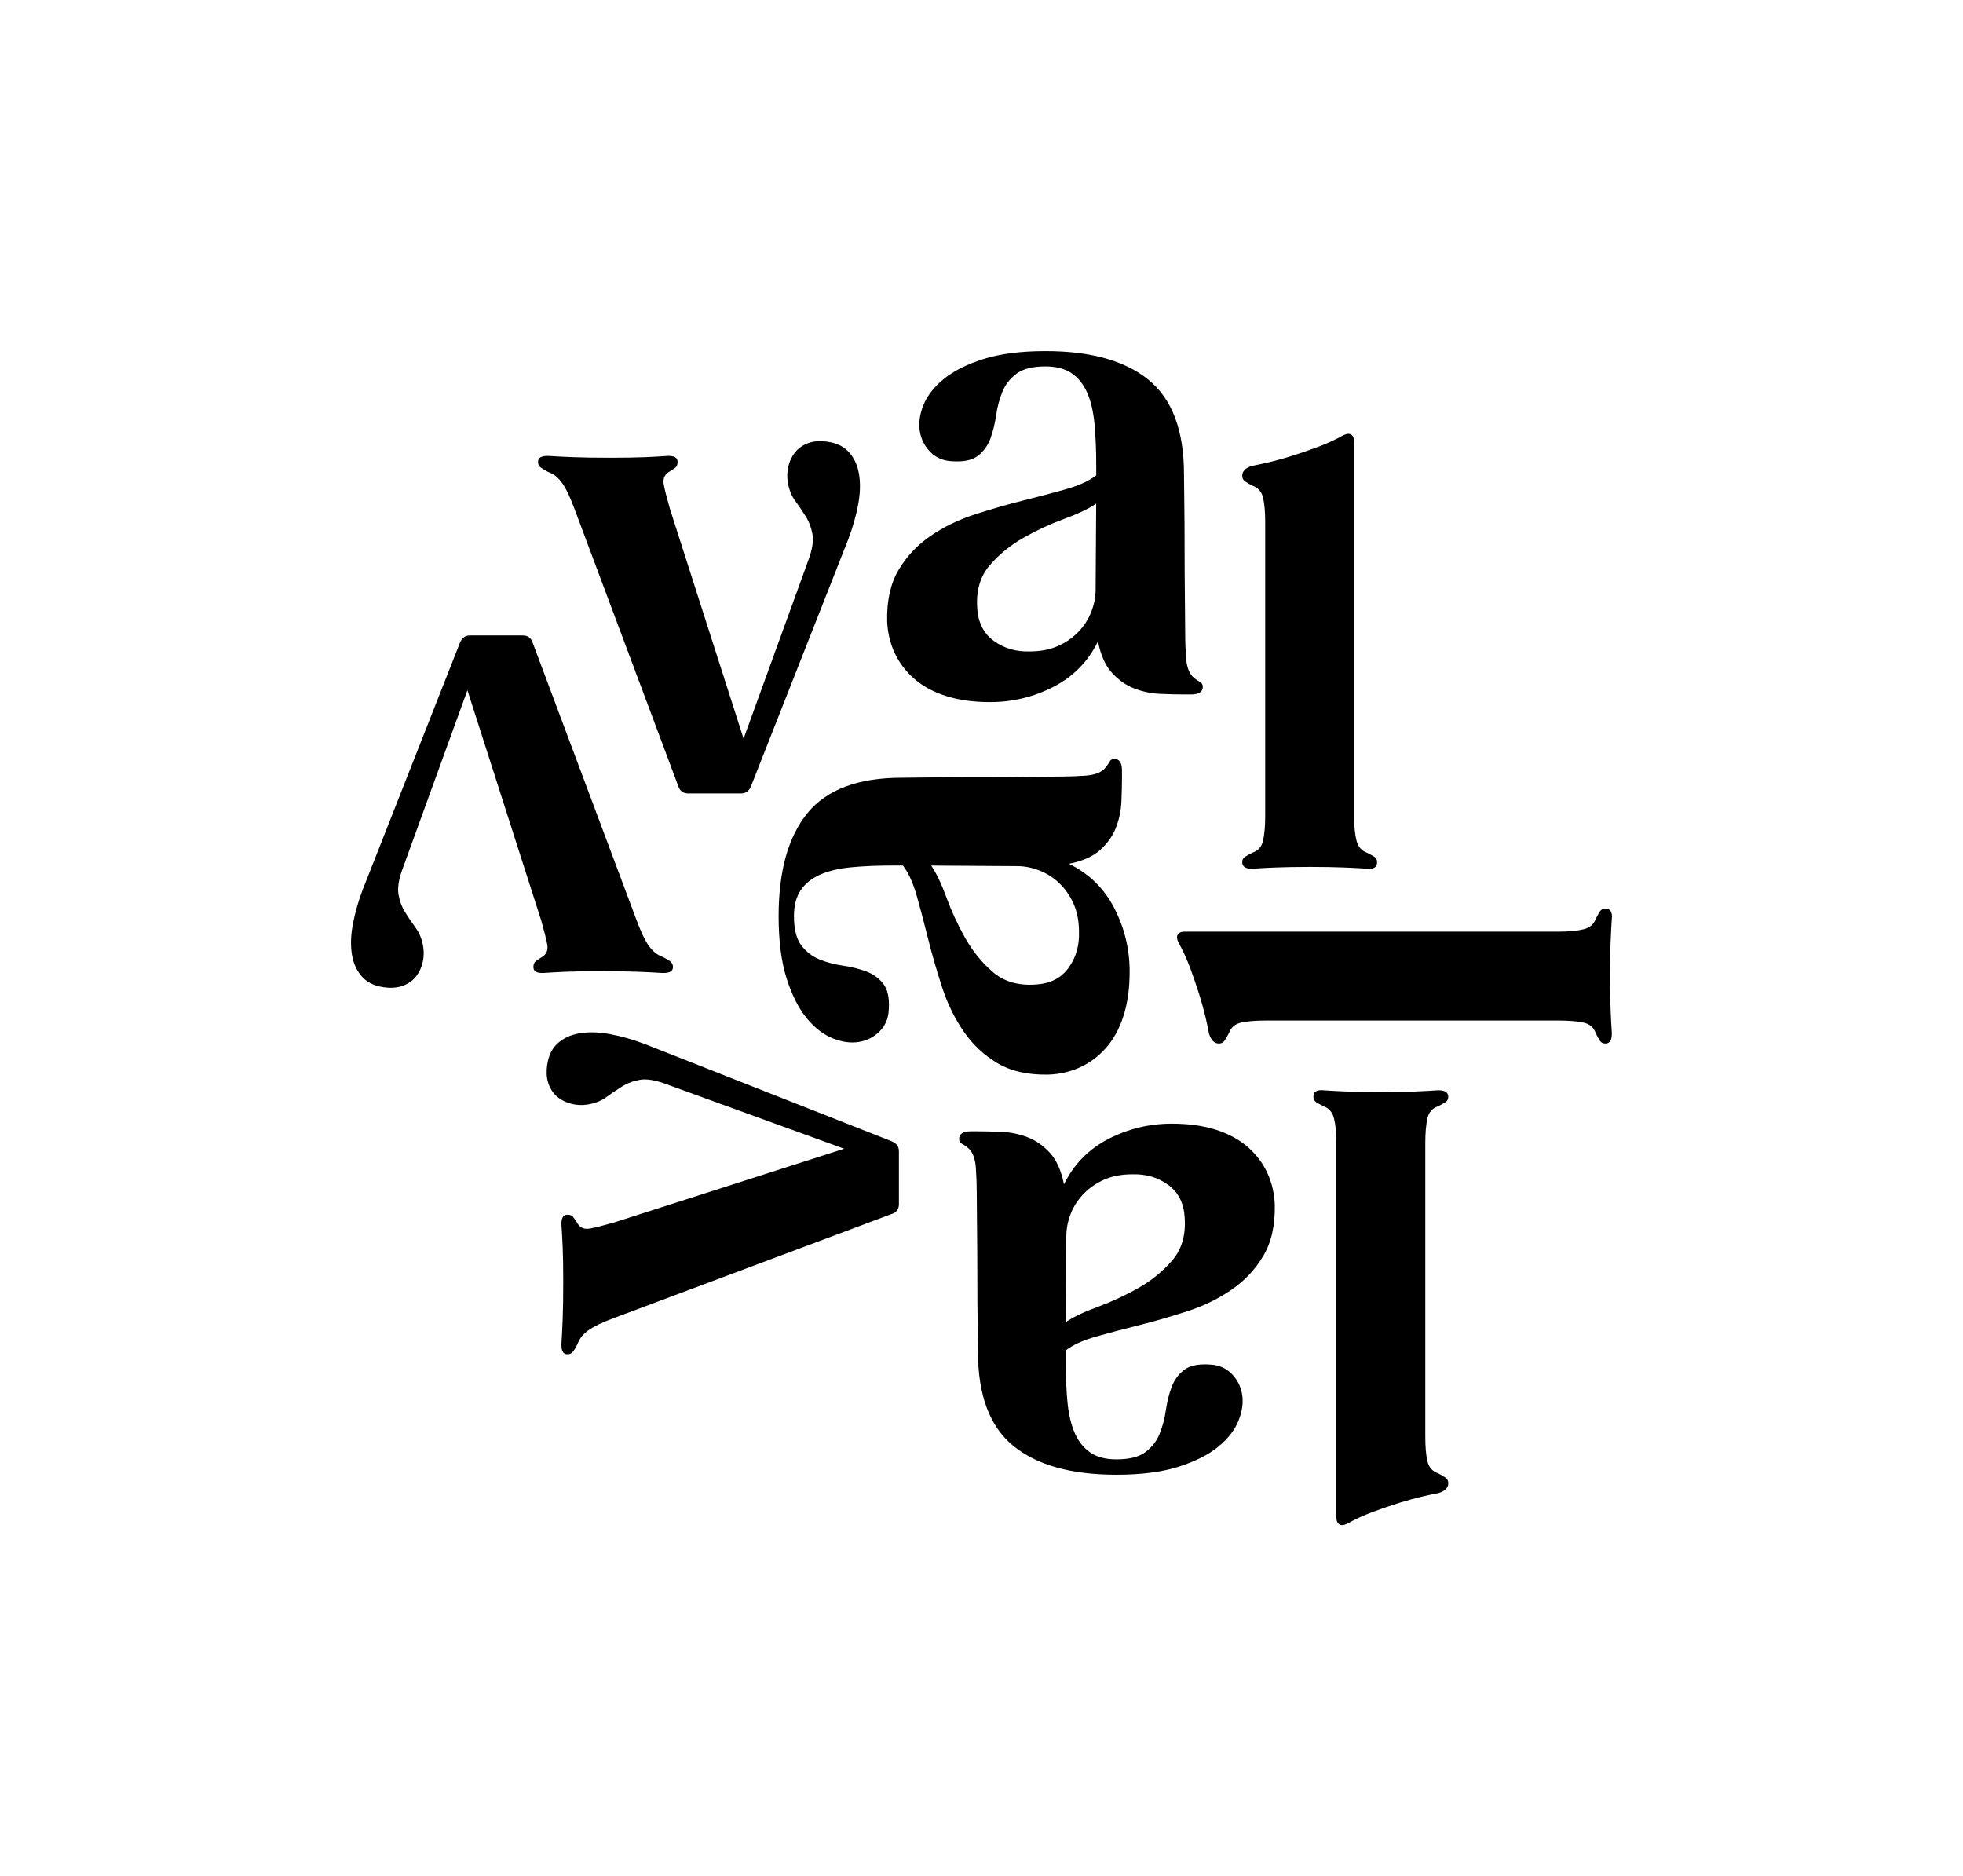
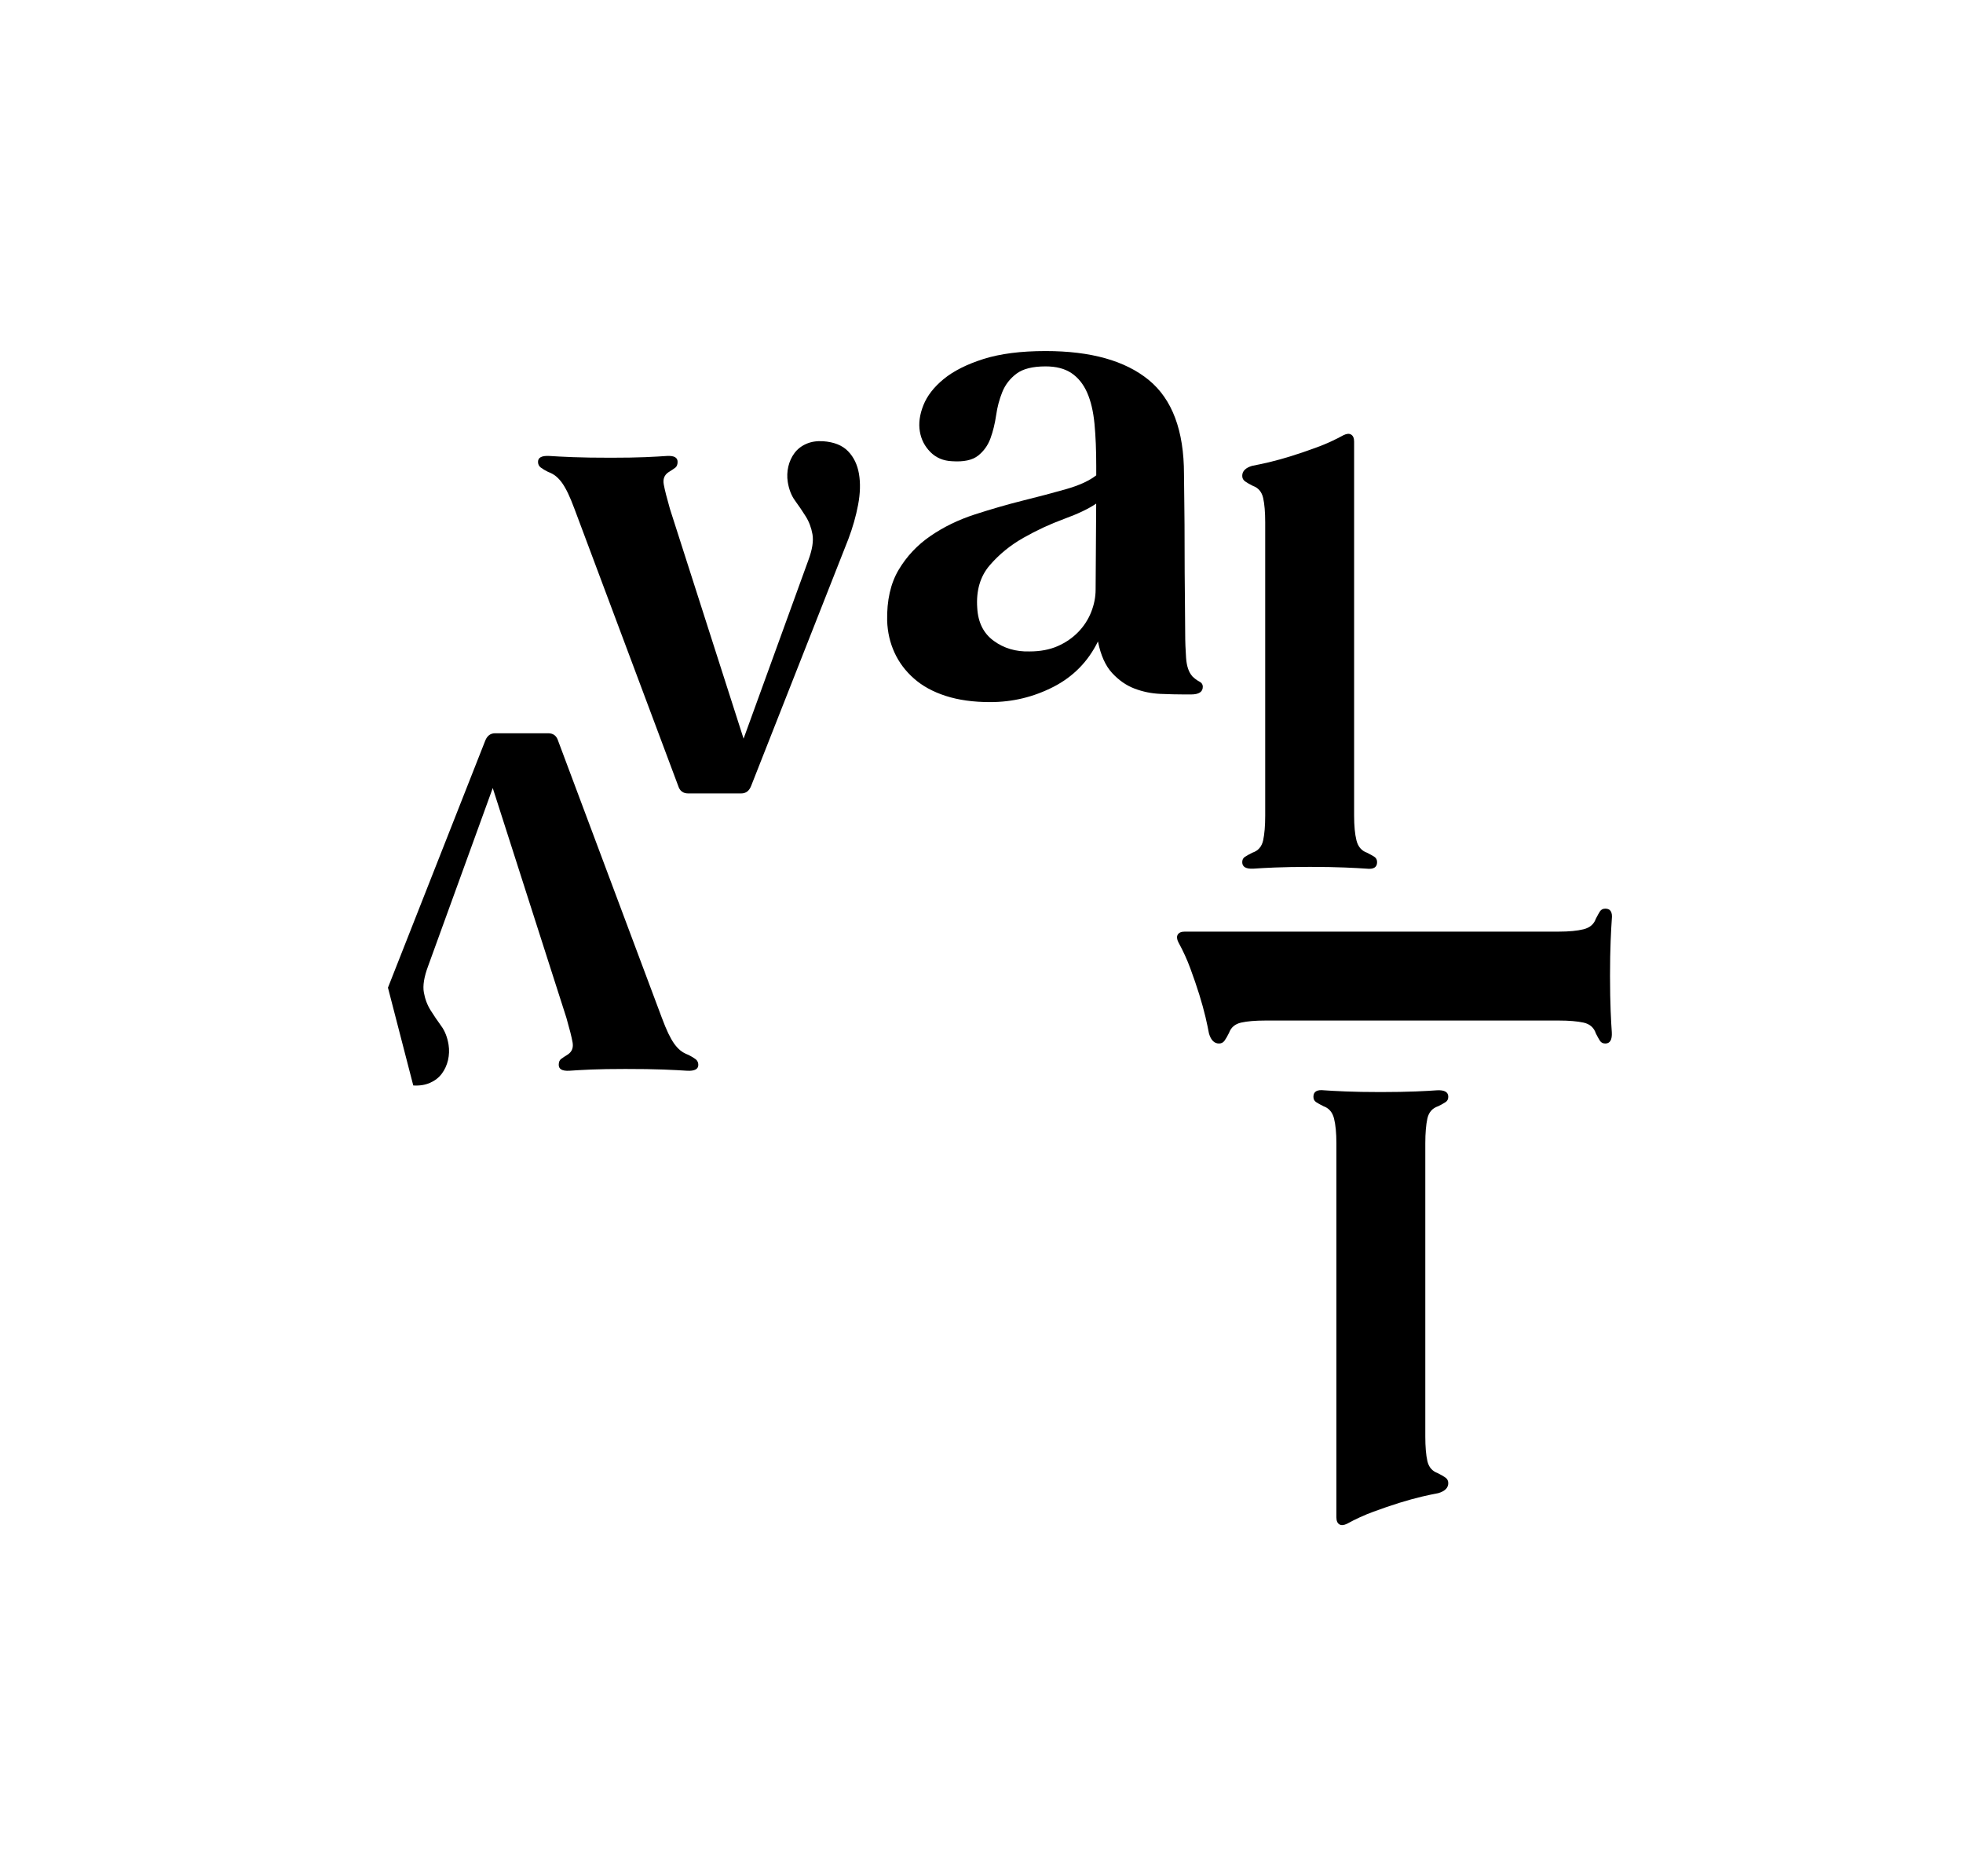
<svg xmlns="http://www.w3.org/2000/svg" id="logo" data-name="Logo" viewBox="0 0 797.28 761.95">
  <path d="M334.28,179.19c4.47.31,7.85,1.67,10.17,4.07,2.31,2.39,3.79,5.45,4.43,9.21.63,3.74.52,7.92-.36,12.56-.88,4.63-2.2,9.25-3.95,13.88l-39.47,100.21c-.8,2.08-2.15,3.11-4.07,3.11h-21.52c-2.08,0-3.44-1.03-4.07-3.11l-42.1-112.42c-.95-2.55-1.83-4.67-2.63-6.35-.8-1.67-1.6-3.06-2.39-4.19-.8-1.11-1.64-2.02-2.51-2.74-.88-.72-1.96-1.32-3.23-1.79-1.28-.64-2.27-1.23-2.99-1.79-.71-.56-1.07-1.32-1.07-2.28,0-1.75,1.51-2.55,4.55-2.39,2.38.16,5.62.33,9.68.49s9.21.23,15.43.23c5.58,0,10.2-.08,13.88-.23,3.66-.16,6.61-.33,8.85-.49,2.87-.16,4.3.64,4.3,2.39,0,1.11-.32,1.91-.95,2.39-.64.47-1.6,1.11-2.87,1.91-1.6,1.13-2.19,2.74-1.79,4.91.39,2.16,1.23,5.47,2.51,9.93l29.9,93.28,26.31-72.47c1.6-4.3,2.15-7.81,1.67-10.53-.48-2.71-1.4-5.14-2.75-7.28-1.35-2.16-2.78-4.26-4.3-6.35-1.52-2.06-2.51-4.63-2.99-7.65-.32-2.08-.24-4.15.23-6.23.49-2.06,1.32-3.89,2.52-5.49,1.19-1.6,2.78-2.84,4.78-3.72,2-.88,4.26-1.23,6.81-1.07Z" />
  <path d="M484.21,274.61c.96.95,1.92,1.67,2.87,2.16.96.47,1.44,1.19,1.44,2.16,0,2.06-1.6,3.1-4.79,3.1h-2.63c-2.87,0-6.14-.08-9.81-.23-3.67-.16-7.17-.88-10.52-2.16-3.35-1.27-6.38-3.39-9.09-6.33-2.72-2.96-4.62-7.22-5.74-12.81-3.99,8.14-10.01,14.29-18.05,18.43-8.06,4.13-16.62,6.21-25.71,6.21-6.86,0-12.88-.84-18.06-2.51-5.18-1.67-9.49-4.03-12.92-7.07-3.43-3.02-6.06-6.52-7.89-10.51-1.83-3.99-2.83-8.29-2.99-12.93-.17-8.29,1.39-15.18,4.66-20.69,3.27-5.49,7.57-10.08,12.92-13.74,5.34-3.68,11.32-6.58,17.95-8.74,6.61-2.14,13.11-4.03,19.49-5.63,6.38-1.58,12.24-3.13,17.59-4.65,5.34-1.52,9.45-3.39,12.31-5.63v-3.82c0-6.38-.23-12.09-.71-17.11-.48-5.02-1.48-9.25-2.99-12.67-1.52-3.43-3.63-6.07-6.35-7.9-2.72-1.83-6.22-2.74-10.52-2.74-5.27,0-9.21.99-11.85,2.98-2.63,2-4.55,4.48-5.73,7.42-1.2,2.96-2.03,6.11-2.51,9.46-.49,3.35-1.25,6.46-2.28,9.32-1.04,2.86-2.72,5.22-5.02,7.05-2.32,1.85-5.86,2.61-10.65,2.28-3.5-.16-6.41-1.38-8.73-3.7-2.31-2.32-3.75-5.1-4.3-8.37-.56-3.27-.09-6.83,1.43-10.65,1.52-3.83,4.27-7.38,8.25-10.65,3.99-3.27,9.37-5.98,16.15-8.14,6.77-2.14,15.19-3.23,25.24-3.23,18.34,0,32.29,3.91,41.86,11.72,9.57,7.83,14.35,20.58,14.35,38.29,0,1.91.04,5.72.13,11.47.08,5.74.12,11.97.12,18.67s.04,13.24.12,19.6c.08,6.38.12,11.33.12,14.83s.13,6.7.36,10.04c.24,3.35,1.08,5.84,2.51,7.42ZM418.19,264.56c4.31,0,8.1-.72,11.37-2.14,3.26-1.44,6.05-3.35,8.37-5.74,2.31-2.39,4.07-5.1,5.27-8.14,1.19-3.04,1.79-6.05,1.79-9.09l.23-34.92c-3.03,2.06-7.38,4.15-13.03,6.21-5.66,2.08-11.16,4.63-16.51,7.67-5.34,3.02-9.93,6.77-13.75,11.23-3.83,4.48-5.5,10.22-5.02,17.23.32,5.9,2.55,10.38,6.7,13.39,4.15,3.04,9.01,4.46,14.59,4.3Z" />
  <path d="M555.25,346.32c1.28.64,2.27,1.21,2.99,1.67.72.49,1.07,1.21,1.07,2.16,0,2.08-1.43,2.96-4.3,2.63-2.07-.16-5.02-.31-8.85-.47-3.83-.16-8.54-.25-14.11-.25s-10.49.1-14.23.25c-3.76.16-6.67.31-8.73.47-3.04.16-4.55-.72-4.55-2.63,0-.95.35-1.67,1.07-2.16.72-.47,1.71-1.03,2.99-1.67,2.39-.78,3.86-2.45,4.43-5.02.55-2.55.84-5.9.84-10.04v-119.11c0-4.15-.28-7.46-.84-9.93-.56-2.47-1.96-4.11-4.19-4.91-1.28-.64-2.32-1.23-3.11-1.79-.8-.56-1.19-1.32-1.19-2.28,0-1.91,1.35-3.27,4.06-4.07,1.75-.31,3.99-.8,6.71-1.42,2.71-.64,5.73-1.48,9.08-2.51,3.35-1.05,6.86-2.24,10.53-3.6,3.66-1.34,7.25-2.98,10.76-4.91,1.28-.62,2.31-.72,3.1-.23s1.2,1.44,1.2,2.86v151.89c0,4.15.32,7.49.95,10.04.64,2.57,2.07,4.24,4.31,5.02Z" />
-   <path d="M157.57,401.11c-4.47-.31-7.85-1.67-10.17-4.07-2.31-2.39-3.79-5.45-4.43-9.21-.63-3.74-.52-7.92.36-12.56.88-4.63,2.2-9.25,3.95-13.88l39.47-100.21c.8-2.08,2.15-3.11,4.07-3.11h21.52c2.08,0,3.44,1.03,4.07,3.11l42.1,112.42c.95,2.55,1.83,4.67,2.63,6.35.8,1.67,1.6,3.06,2.39,4.19.8,1.11,1.64,2.02,2.51,2.74.88.72,1.96,1.32,3.23,1.79,1.28.64,2.27,1.23,2.99,1.79.71.56,1.07,1.32,1.07,2.28,0,1.75-1.51,2.55-4.55,2.39-2.38-.16-5.62-.33-9.68-.49-4.07-.16-9.21-.23-15.43-.23-5.58,0-10.2.08-13.88.23-3.66.16-6.61.33-8.85.49-2.87.16-4.3-.64-4.3-2.39,0-1.11.32-1.91.95-2.39.64-.47,1.6-1.11,2.87-1.91,1.6-1.13,2.19-2.74,1.79-4.91-.39-2.16-1.23-5.47-2.51-9.93l-29.9-93.28-26.31,72.47c-1.6,4.3-2.15,7.81-1.67,10.53.48,2.71,1.4,5.14,2.75,7.28,1.35,2.16,2.78,4.26,4.3,6.35,1.52,2.06,2.51,4.63,2.99,7.65.32,2.08.24,4.15-.23,6.23-.49,2.06-1.32,3.89-2.52,5.49-1.19,1.6-2.78,2.84-4.78,3.72s-4.26,1.23-6.81,1.07Z" />
-   <path d="M393.87,466.87c-.96-.95-1.92-1.67-2.87-2.16-.96-.47-1.44-1.19-1.44-2.16,0-2.06,1.6-3.1,4.79-3.1h2.63c2.87,0,6.14.08,9.81.23,3.67.16,7.17.88,10.52,2.16,3.35,1.27,6.38,3.39,9.09,6.33,2.72,2.96,4.62,7.22,5.74,12.81,3.99-8.14,10.01-14.29,18.05-18.43,8.06-4.13,16.62-6.21,25.71-6.21,6.86,0,12.88.84,18.06,2.51,5.18,1.67,9.49,4.03,12.92,7.07,3.43,3.02,6.06,6.52,7.89,10.51,1.83,3.99,2.83,8.29,2.99,12.93.17,8.29-1.39,15.18-4.66,20.69-3.27,5.49-7.57,10.08-12.92,13.74-5.34,3.68-11.32,6.58-17.95,8.74-6.61,2.14-13.11,4.03-19.49,5.63-6.38,1.58-12.24,3.13-17.59,4.65-5.34,1.52-9.45,3.39-12.31,5.63v3.82c0,6.38.23,12.09.71,17.11.48,5.02,1.48,9.25,2.99,12.67,1.52,3.43,3.63,6.07,6.35,7.9,2.72,1.83,6.22,2.74,10.52,2.74,5.27,0,9.21-.99,11.85-2.98,2.63-2,4.55-4.48,5.73-7.42,1.2-2.96,2.03-6.11,2.51-9.46.49-3.35,1.25-6.46,2.28-9.32,1.04-2.86,2.72-5.22,5.02-7.05,2.32-1.85,5.86-2.61,10.65-2.28,3.5.16,6.41,1.38,8.73,3.7,2.31,2.32,3.75,5.1,4.3,8.37.56,3.27.09,6.83-1.43,10.65-1.52,3.83-4.27,7.38-8.25,10.65-3.99,3.27-9.37,5.98-16.15,8.14-6.77,2.14-15.19,3.23-25.24,3.23-18.34,0-32.29-3.91-41.86-11.72-9.57-7.83-14.35-20.58-14.35-38.29,0-1.91-.04-5.72-.13-11.47-.08-5.74-.12-11.97-.12-18.67,0-6.7-.04-13.24-.12-19.6-.08-6.38-.12-11.33-.12-14.83,0-3.35-.13-6.7-.36-10.04-.24-3.35-1.08-5.84-2.51-7.42ZM459.89,476.91c-4.31,0-8.1.72-11.37,2.14-3.26,1.44-6.05,3.35-8.37,5.74-2.31,2.39-4.07,5.1-5.27,8.14-1.19,3.04-1.79,6.05-1.79,9.09l-.23,34.92c3.03-2.06,7.38-4.15,13.03-6.21,5.66-2.08,11.16-4.63,16.51-7.67,5.34-3.02,9.93-6.77,13.75-11.23,3.83-4.48,5.5-10.22,5.02-17.23-.32-5.9-2.55-10.38-6.7-13.39-4.15-3.04-9.01-4.46-14.59-4.3Z" />
+   <path d="M157.57,401.11l39.47-100.21c.8-2.08,2.15-3.11,4.07-3.11h21.52c2.08,0,3.44,1.03,4.07,3.11l42.1,112.42c.95,2.55,1.83,4.67,2.63,6.35.8,1.67,1.6,3.06,2.39,4.19.8,1.11,1.64,2.02,2.51,2.74.88.72,1.96,1.32,3.23,1.79,1.28.64,2.27,1.23,2.99,1.79.71.56,1.07,1.32,1.07,2.28,0,1.75-1.51,2.55-4.55,2.39-2.38-.16-5.62-.33-9.68-.49-4.07-.16-9.21-.23-15.43-.23-5.58,0-10.2.08-13.88.23-3.66.16-6.61.33-8.85.49-2.87.16-4.3-.64-4.3-2.39,0-1.11.32-1.91.95-2.39.64-.47,1.6-1.11,2.87-1.91,1.6-1.13,2.19-2.74,1.79-4.91-.39-2.16-1.23-5.47-2.51-9.93l-29.9-93.28-26.31,72.47c-1.6,4.3-2.15,7.81-1.67,10.53.48,2.71,1.4,5.14,2.75,7.28,1.35,2.16,2.78,4.26,4.3,6.35,1.52,2.06,2.51,4.63,2.99,7.65.32,2.08.24,4.15-.23,6.23-.49,2.06-1.32,3.89-2.52,5.49-1.19,1.6-2.78,2.84-4.78,3.72s-4.26,1.23-6.81,1.07Z" />
  <path d="M537.51,449.25c-1.28-.64-2.27-1.21-2.99-1.67-.72-.49-1.07-1.21-1.07-2.16,0-2.08,1.43-2.96,4.3-2.63,2.07.16,5.02.31,8.85.47,3.83.16,8.54.25,14.11.25,5.74,0,10.49-.1,14.23-.25,3.76-.16,6.67-.31,8.73-.47,3.04-.16,4.55.72,4.55,2.63,0,.95-.35,1.67-1.07,2.16-.72.47-1.71,1.03-2.99,1.67-2.39.78-3.86,2.45-4.43,5.02-.55,2.55-.84,5.9-.84,10.04v119.11c0,4.15.28,7.46.84,9.93.56,2.47,1.96,4.11,4.19,4.91,1.28.64,2.32,1.23,3.11,1.79.8.56,1.19,1.32,1.19,2.28,0,1.91-1.35,3.27-4.06,4.07-1.75.31-3.99.8-6.71,1.42-2.71.64-5.73,1.48-9.08,2.51-3.35,1.05-6.86,2.24-10.53,3.6-3.66,1.34-7.25,2.98-10.76,4.91-1.28.62-2.31.72-3.1.23s-1.2-1.44-1.2-2.86v-151.89c0-4.15-.32-7.49-.95-10.04-.64-2.57-2.07-4.24-4.31-5.02Z" />
-   <path d="M222.06,434.25c.31-4.47,1.67-7.85,4.07-10.17,2.39-2.31,5.45-3.79,9.21-4.43,3.74-.63,7.92-.52,12.56.36,4.63.88,9.25,2.2,13.88,3.95l100.21,39.47c2.08.8,3.11,2.15,3.11,4.07v21.52c0,2.08-1.03,3.44-3.11,4.07l-112.42,42.1c-2.55.95-4.67,1.83-6.35,2.63-1.67.8-3.06,1.6-4.19,2.39-1.11.8-2.02,1.64-2.74,2.51-.72.88-1.32,1.96-1.79,3.23-.64,1.28-1.23,2.27-1.79,2.99-.56.71-1.32,1.07-2.28,1.07-1.75,0-2.55-1.51-2.39-4.55.16-2.38.33-5.62.49-9.68.16-4.07.23-9.21.23-15.43,0-5.58-.08-10.2-.23-13.88-.16-3.66-.33-6.61-.49-8.85-.16-2.87.64-4.3,2.39-4.3,1.11,0,1.91.32,2.39.95.47.64,1.11,1.6,1.91,2.87,1.13,1.6,2.74,2.19,4.91,1.79,2.16-.39,5.47-1.23,9.93-2.51l93.28-29.9-72.47-26.31c-4.3-1.6-7.81-2.15-10.53-1.67-2.71.48-5.14,1.4-7.28,2.75-2.16,1.35-4.26,2.78-6.35,4.3-2.06,1.52-4.63,2.51-7.65,2.99-2.08.32-4.15.24-6.23-.23-2.06-.49-3.89-1.32-5.49-2.52-1.6-1.19-2.84-2.78-3.72-4.78s-1.23-4.26-1.07-6.81Z" />
-   <path d="M448.28,312.53c.95-.96,1.67-1.92,2.16-2.87.47-.96,1.19-1.44,2.16-1.44,2.06,0,3.1,1.6,3.1,4.79v2.63c0,2.87-.08,6.14-.23,9.81-.16,3.67-.88,7.17-2.16,10.52-1.27,3.35-3.39,6.38-6.33,9.09-2.96,2.72-7.22,4.62-12.81,5.74,8.14,3.99,14.29,10.01,18.43,18.05,4.13,8.06,6.21,16.62,6.21,25.71,0,6.86-.84,12.88-2.51,18.06-1.67,5.18-4.03,9.49-7.07,12.92-3.02,3.43-6.52,6.06-10.51,7.89-3.99,1.83-8.29,2.83-12.93,2.99-8.29.17-15.18-1.39-20.69-4.66-5.49-3.27-10.08-7.57-13.74-12.92-3.68-5.34-6.58-11.32-8.74-17.95-2.14-6.61-4.03-13.11-5.63-19.49-1.58-6.38-3.13-12.24-4.65-17.59-1.52-5.34-3.39-9.45-5.63-12.31h-3.82c-6.38,0-12.09.23-17.11.71-5.02.48-9.25,1.48-12.67,2.99-3.43,1.52-6.07,3.63-7.9,6.35-1.83,2.72-2.74,6.22-2.74,10.52,0,5.27.99,9.21,2.98,11.85,2,2.63,4.48,4.55,7.42,5.73,2.96,1.2,6.11,2.03,9.46,2.51,3.35.49,6.46,1.25,9.32,2.28,2.86,1.04,5.22,2.72,7.05,5.02,1.85,2.32,2.61,5.86,2.28,10.65-.16,3.5-1.38,6.41-3.7,8.73-2.32,2.31-5.1,3.75-8.37,4.3-3.27.56-6.83.09-10.65-1.43-3.83-1.52-7.38-4.27-10.65-8.25-3.27-3.99-5.98-9.37-8.14-16.15-2.14-6.77-3.23-15.19-3.23-25.24,0-18.34,3.91-32.29,11.72-41.86,7.83-9.57,20.58-14.35,38.29-14.35,1.91,0,5.72-.04,11.47-.13,5.74-.08,11.97-.12,18.67-.12,6.7,0,13.24-.04,19.6-.12,6.38-.08,11.33-.12,14.83-.12,3.35,0,6.7-.13,10.04-.36,3.35-.24,5.84-1.08,7.42-2.51ZM438.24,378.55c0-4.31-.72-8.1-2.14-11.37-1.44-3.26-3.35-6.05-5.74-8.37-2.39-2.31-5.1-4.07-8.14-5.27-3.04-1.19-6.05-1.79-9.09-1.79l-34.92-.23c2.06,3.03,4.15,7.38,6.21,13.03,2.08,5.66,4.63,11.16,7.67,16.51,3.02,5.34,6.77,9.93,11.23,13.75,4.48,3.83,10.22,5.5,17.23,5.02,5.9-.32,10.38-2.55,13.39-6.7,3.04-4.15,4.46-9.01,4.3-14.59Z" />
  <path d="M648.18,373.08c.64-1.28,1.21-2.27,1.67-2.99.49-.72,1.21-1.07,2.16-1.07,2.08,0,2.96,1.43,2.63,4.3-.16,2.07-.31,5.02-.47,8.85-.16,3.83-.25,8.54-.25,14.11,0,5.74.1,10.49.25,14.23.16,3.76.31,6.67.47,8.73.16,3.04-.72,4.55-2.63,4.55-.95,0-1.67-.35-2.16-1.07-.47-.72-1.03-1.71-1.67-2.99-.78-2.39-2.45-3.86-5.02-4.43-2.55-.55-5.9-.84-10.04-.84h-119.11c-4.15,0-7.46.28-9.93.84-2.47.56-4.11,1.96-4.91,4.19-.64,1.28-1.23,2.32-1.79,3.11-.56.8-1.32,1.19-2.28,1.19-1.91,0-3.27-1.35-4.07-4.06-.31-1.75-.8-3.99-1.42-6.71-.64-2.71-1.48-5.73-2.51-9.08-1.05-3.35-2.24-6.86-3.6-10.53-1.34-3.66-2.98-7.25-4.91-10.76-.62-1.28-.72-2.31-.23-3.1.49-.8,1.44-1.2,2.86-1.2h151.89c4.15,0,7.49-.32,10.04-.95,2.57-.64,4.24-2.07,5.02-4.31Z" />
</svg>